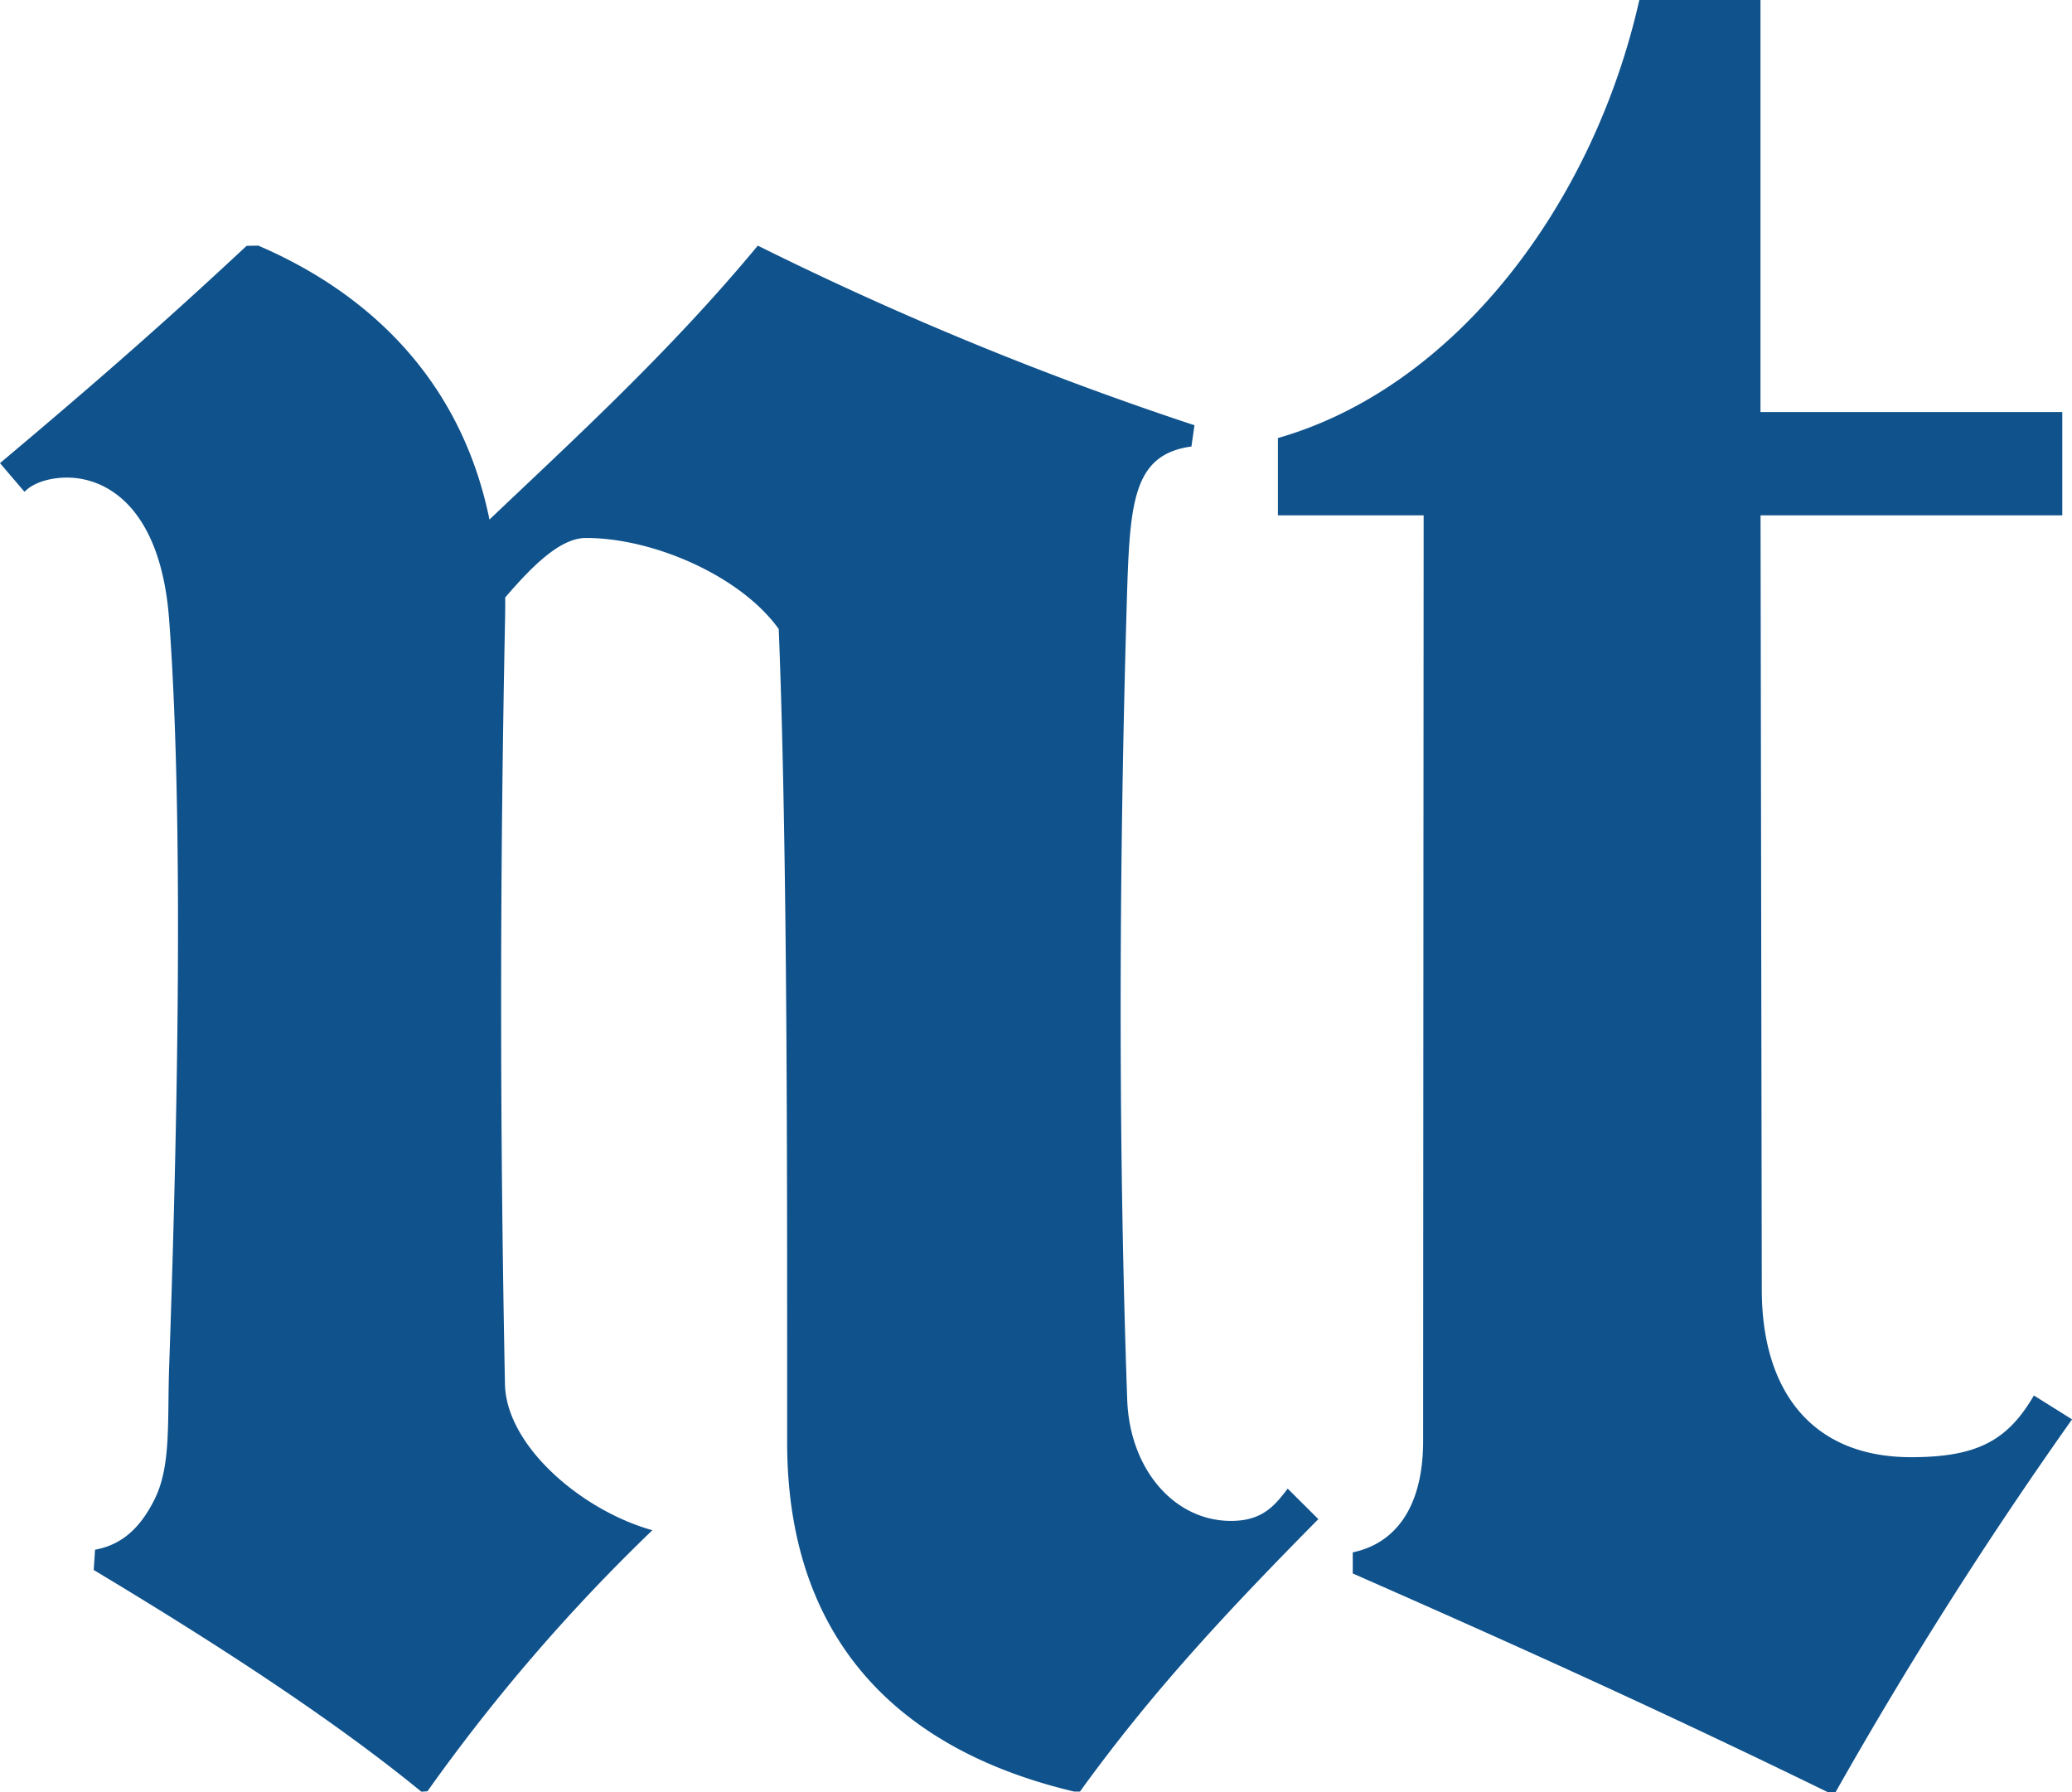
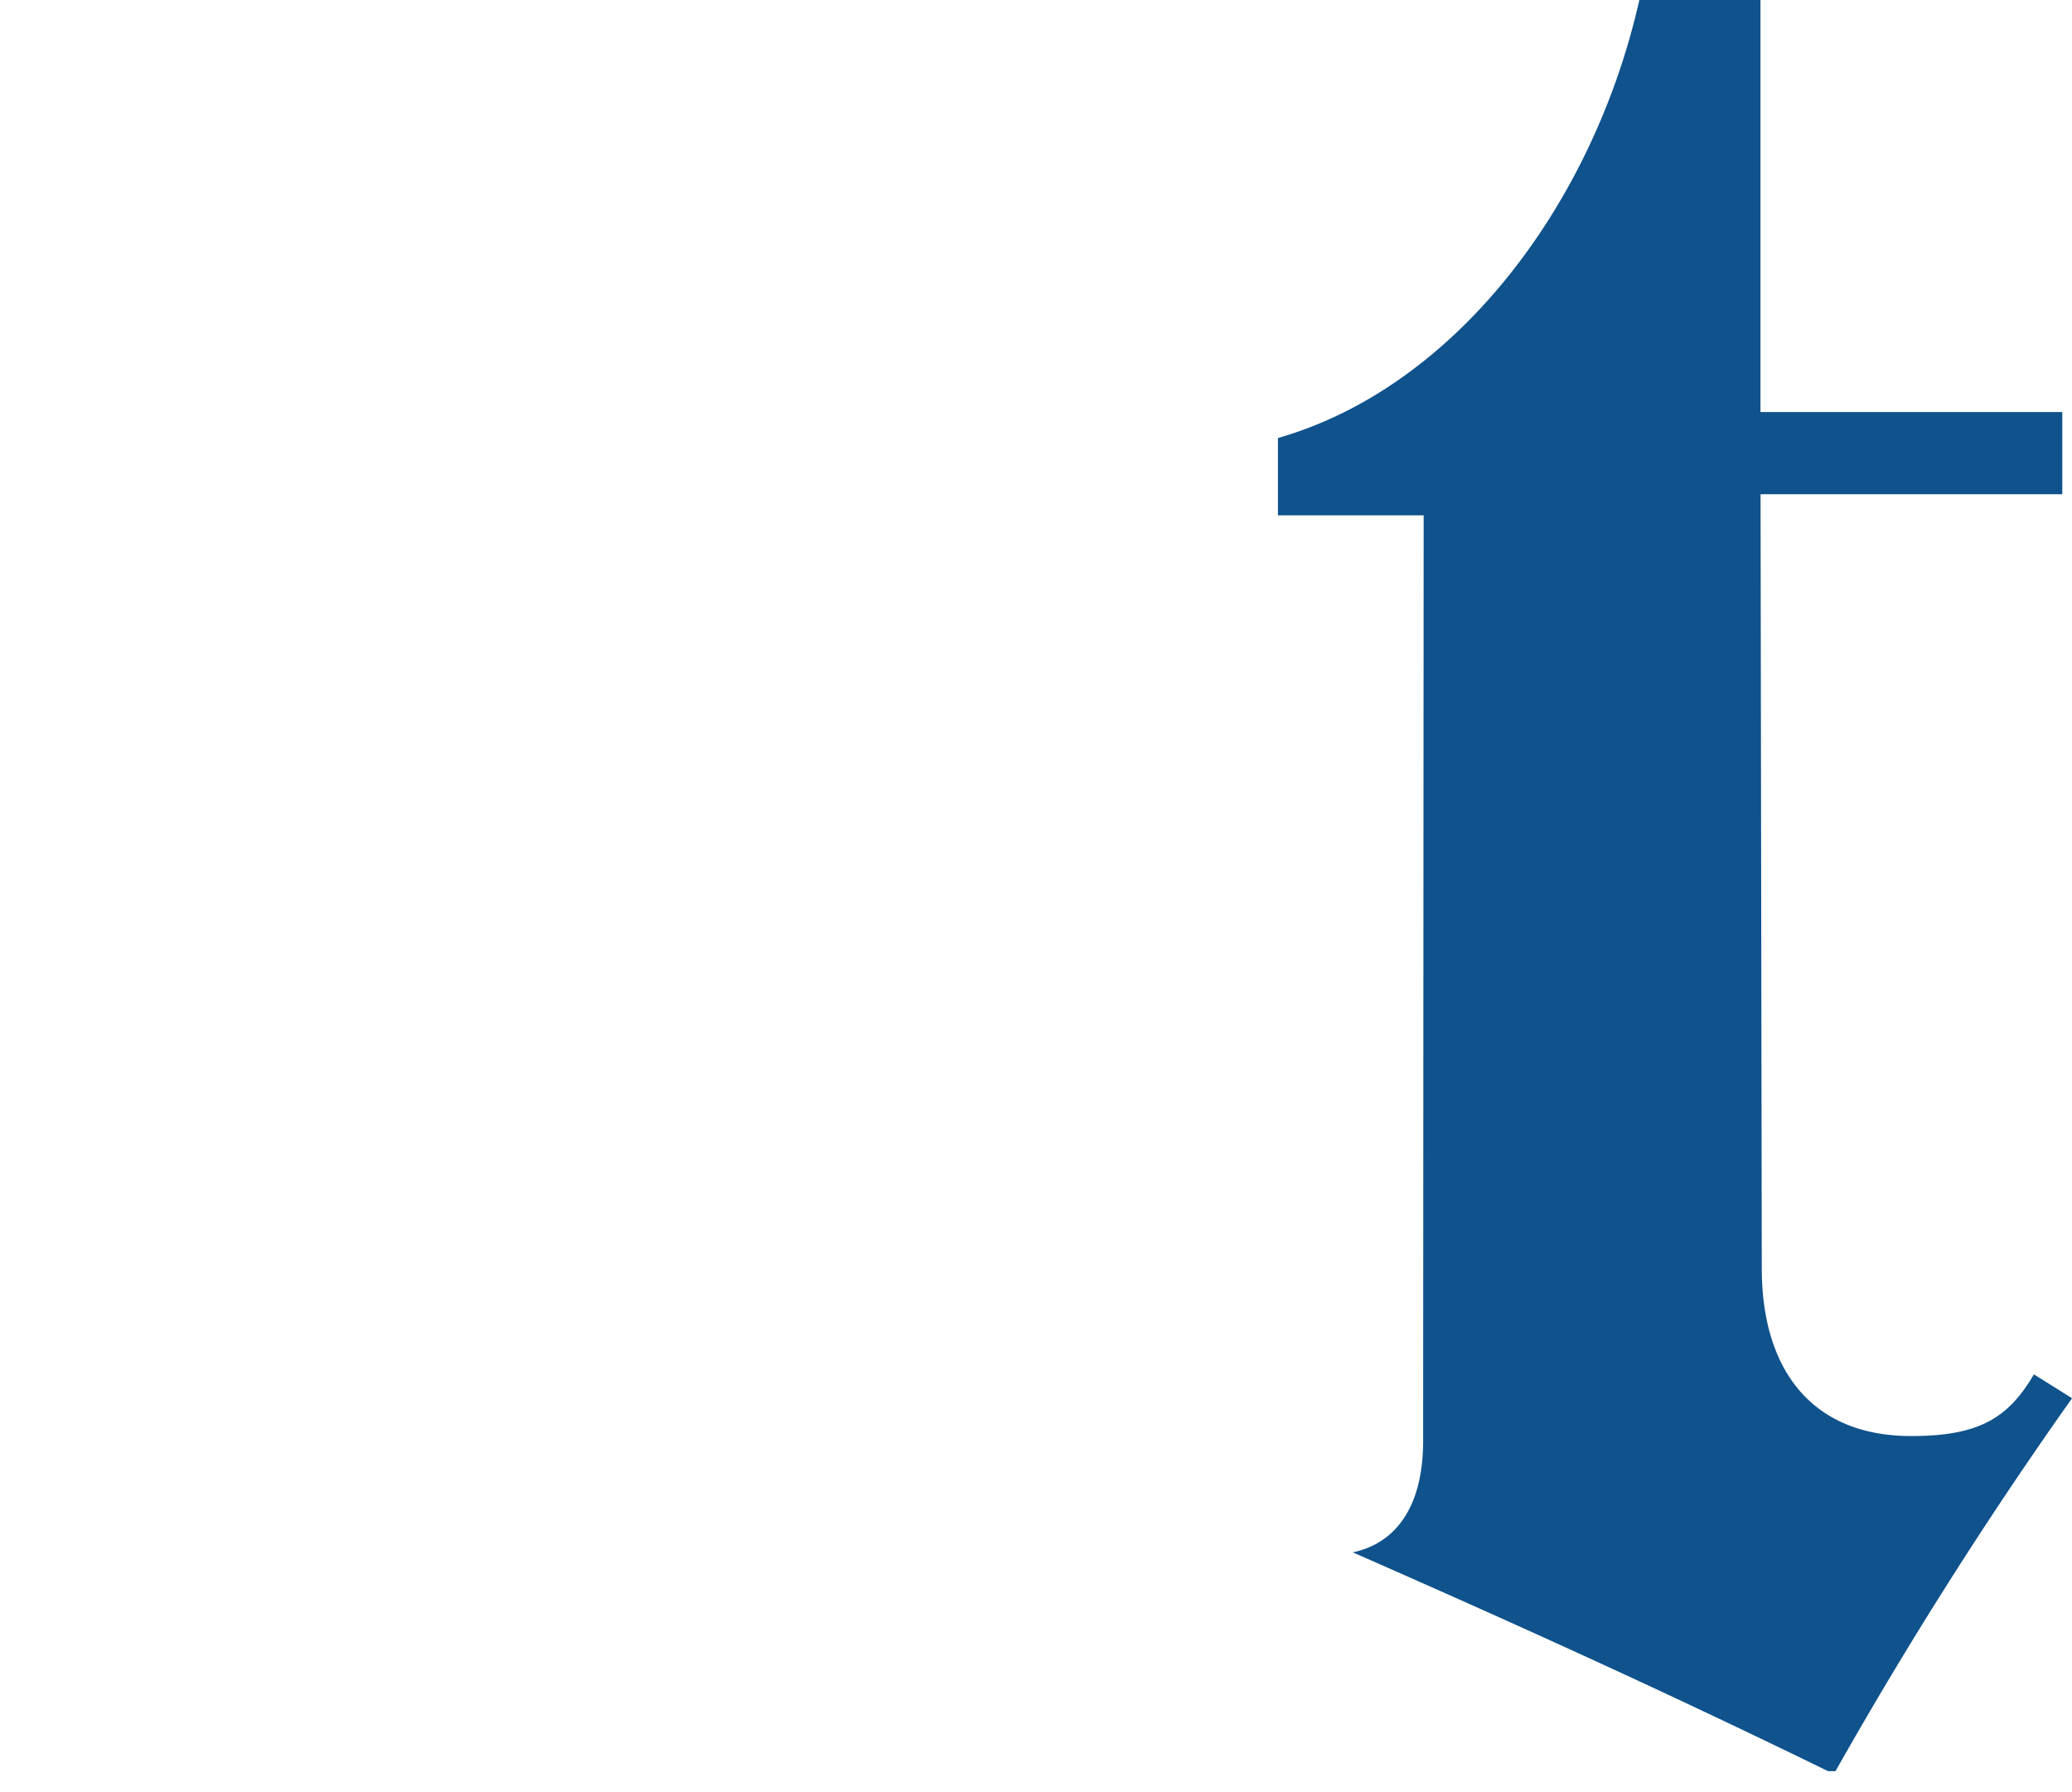
<svg xmlns="http://www.w3.org/2000/svg" width="231.227" height="200" viewBox="0 0 231.227 200">
-   <path d="M47.7,187.906a205.175,205.175,0,0,1,25.1-29.13c-7.956-2.233-16.314-9.45-16.449-16.305-.536-27.235-.606-55.008.016-85.549.007-.442.023-1.794.007-2.229,2.936-3.4,6.086-6.642,9.013-6.642,7.64,0,17.351,4.32,21.517,10.164.993,24.924.94,60.625.94,90.783,0,20.529,10.9,33.932,32.022,38.939h.655c8.006-11.081,16.243-19.916,26.6-30.4l-3.418-3.4c-1.338,1.711-2.675,3.6-6.318,3.6-6.37,0-11.321-5.786-11.592-13.52-.966-27.354-.966-57.223-.066-88.387.338-11.427.49-17.055,7.231-17.985l.341-2.37A370.487,370.487,0,0,1,84.57,15.43C74.747,27.3,63.78,37.277,54.622,46,51.3,29.7,40.341,20.365,28.821,15.43l-1.3.025C18.179,24.168,10.591,30.8,0,39.7L2.732,42.9c1.309-1.339,3.6-1.588,4.722-1.588,4.588,0,10.511,3.492,11.425,15.895,1.8,24.371.723,62.287,0,83.268-.218,6.254.234,11.115-1.632,14.856-1.537,3.077-3.544,5.059-6.64,5.617l-.149,2.265c13.108,7.862,26.457,16.46,36.564,24.739Z" transform="translate(0 11.979)" fill="#0f528c" />
-   <path d="M96.489,160.766c0,7.9-3.483,11.553-7.853,12.456v2.359c17.541,7.713,34.164,15.2,53.042,24.419h.828a482.794,482.794,0,0,1,26.4-41.616l-4.258-2.665c-2.9,4.963-6.237,6.885-13.7,6.885-11.111,0-16.667-7.427-16.667-18.71l-.139-86.389h33.674V45.982H134.135V0H120.617c-5.19,23.016-20.673,43.256-40.334,48.881v8.624H96.547S96.489,155.9,96.489,160.766Z" transform="translate(62.327)" fill="#0f528c" />
+   <path d="M96.489,160.766c0,7.9-3.483,11.553-7.853,12.456c17.541,7.713,34.164,15.2,53.042,24.419h.828a482.794,482.794,0,0,1,26.4-41.616l-4.258-2.665c-2.9,4.963-6.237,6.885-13.7,6.885-11.111,0-16.667-7.427-16.667-18.71l-.139-86.389h33.674V45.982H134.135V0H120.617c-5.19,23.016-20.673,43.256-40.334,48.881v8.624H96.547S96.489,155.9,96.489,160.766Z" transform="translate(62.327)" fill="#0f528c" />
</svg>